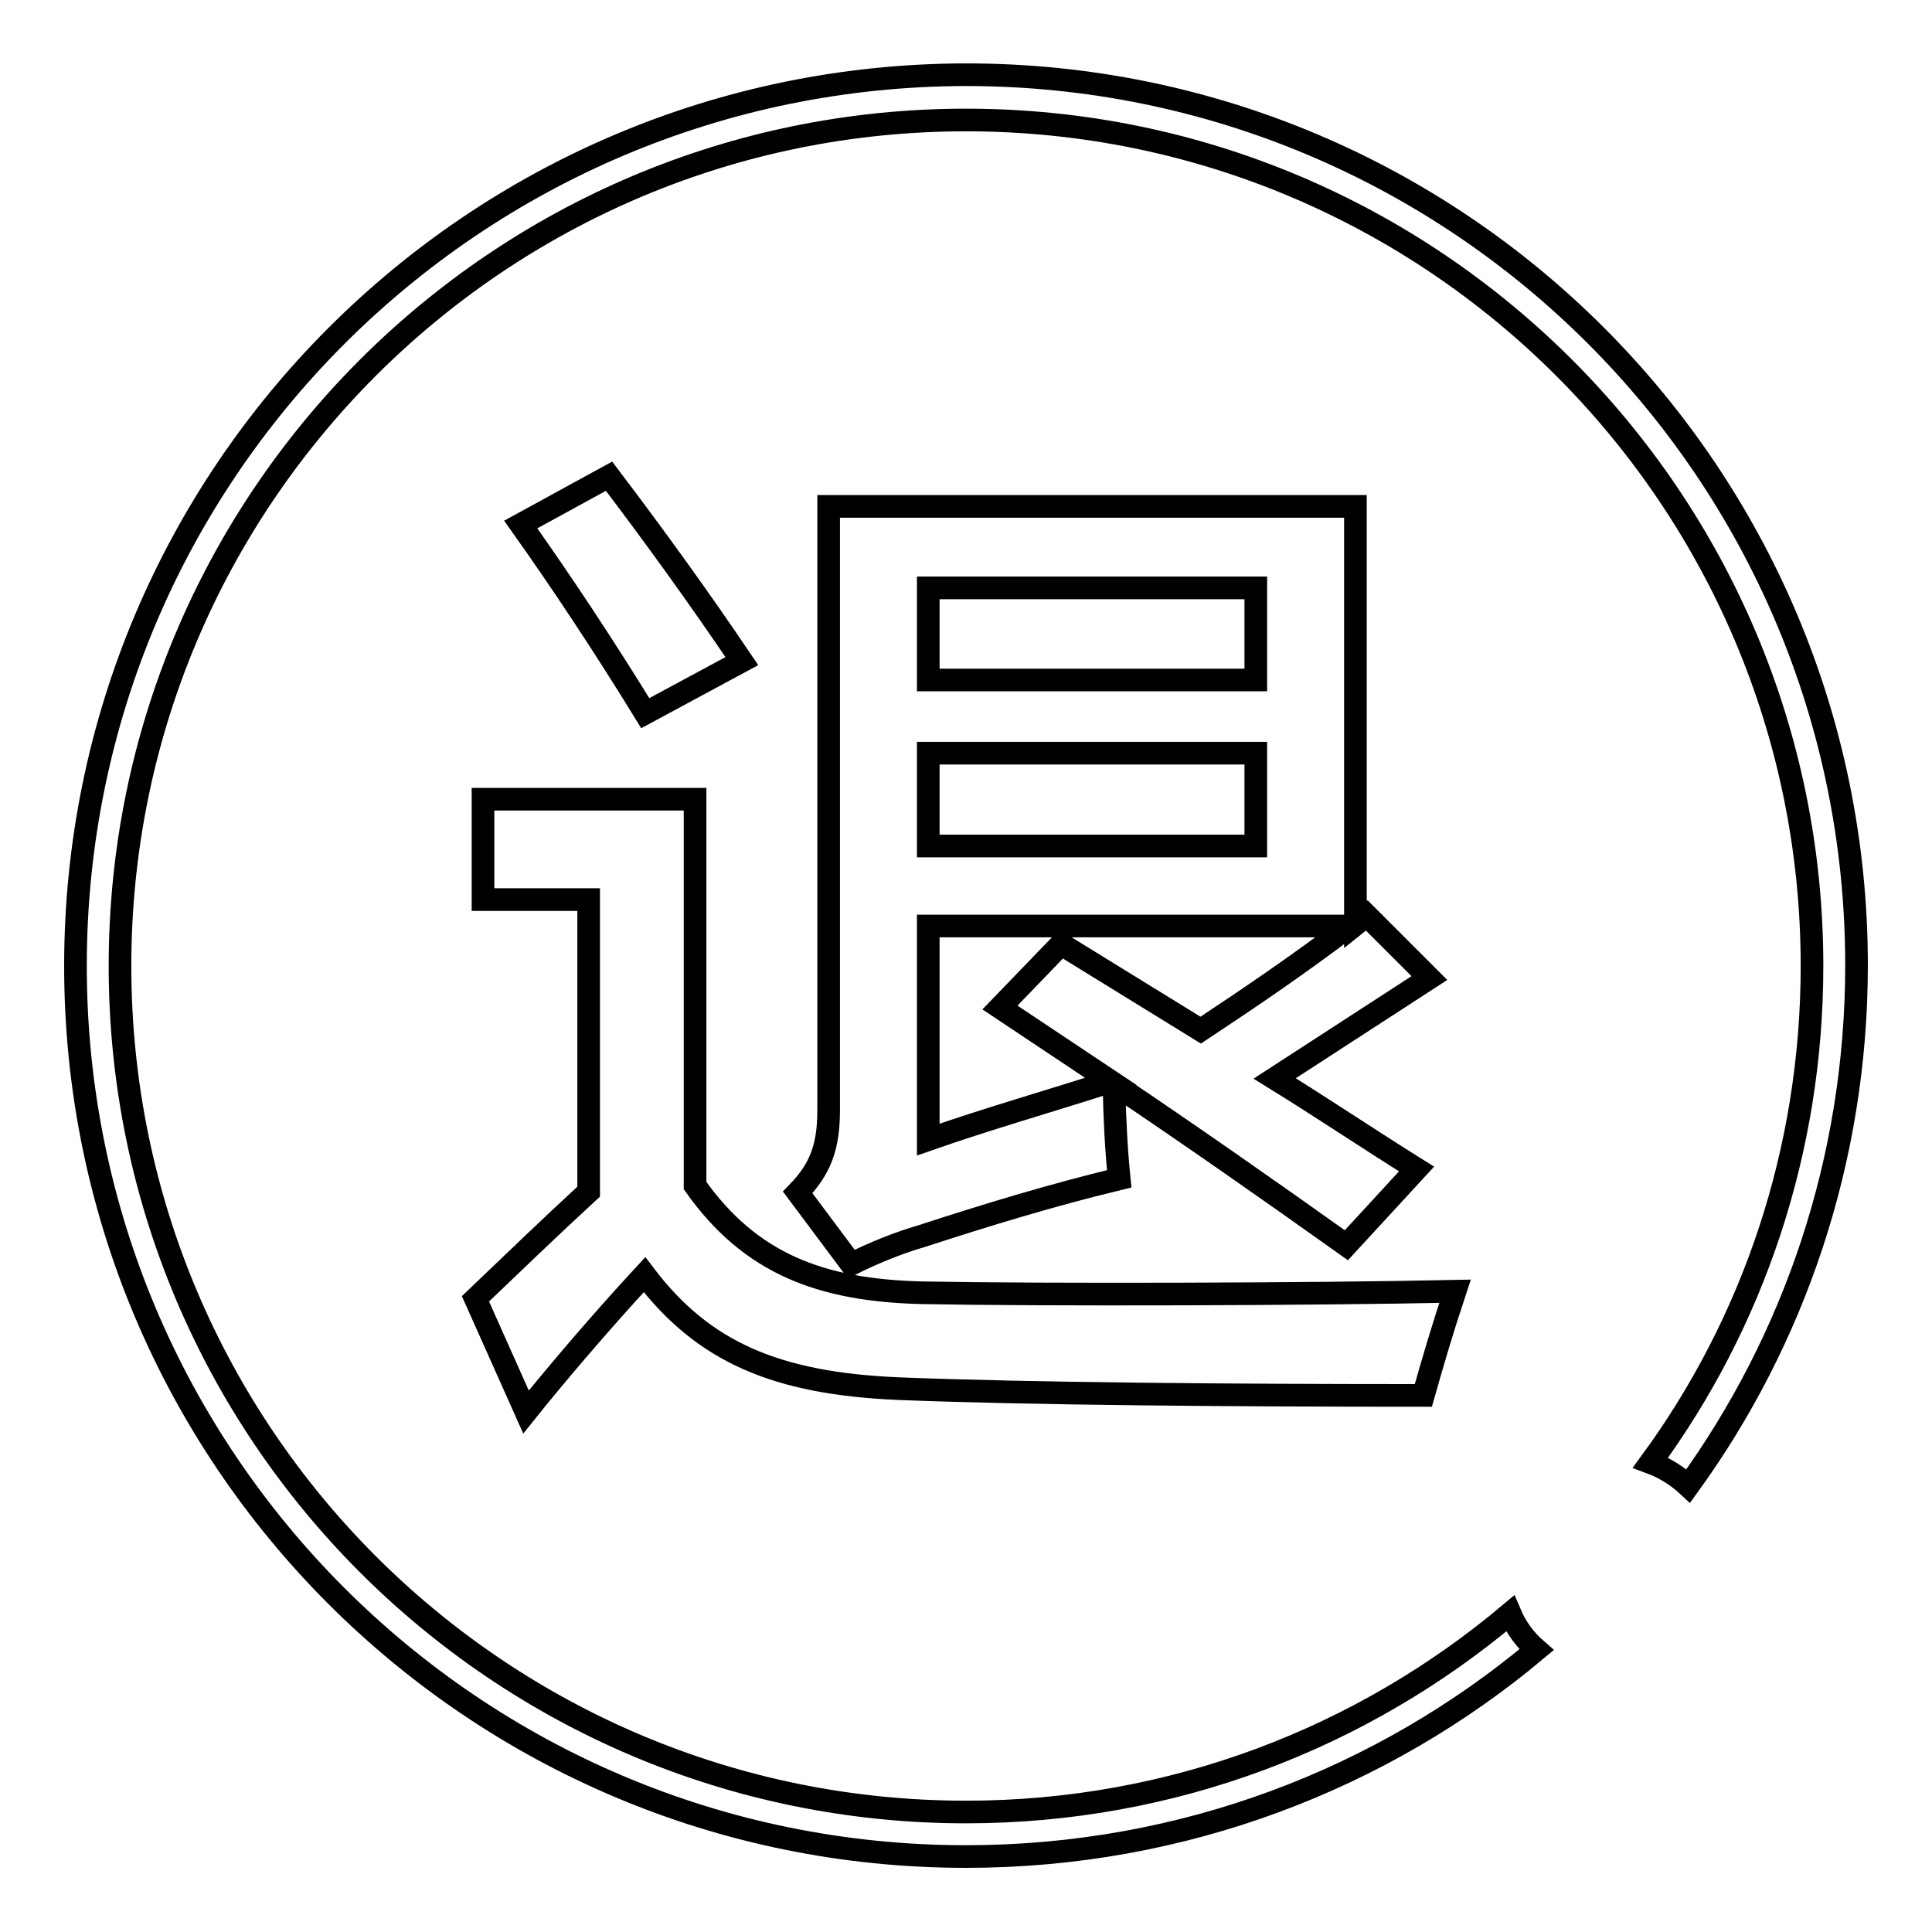
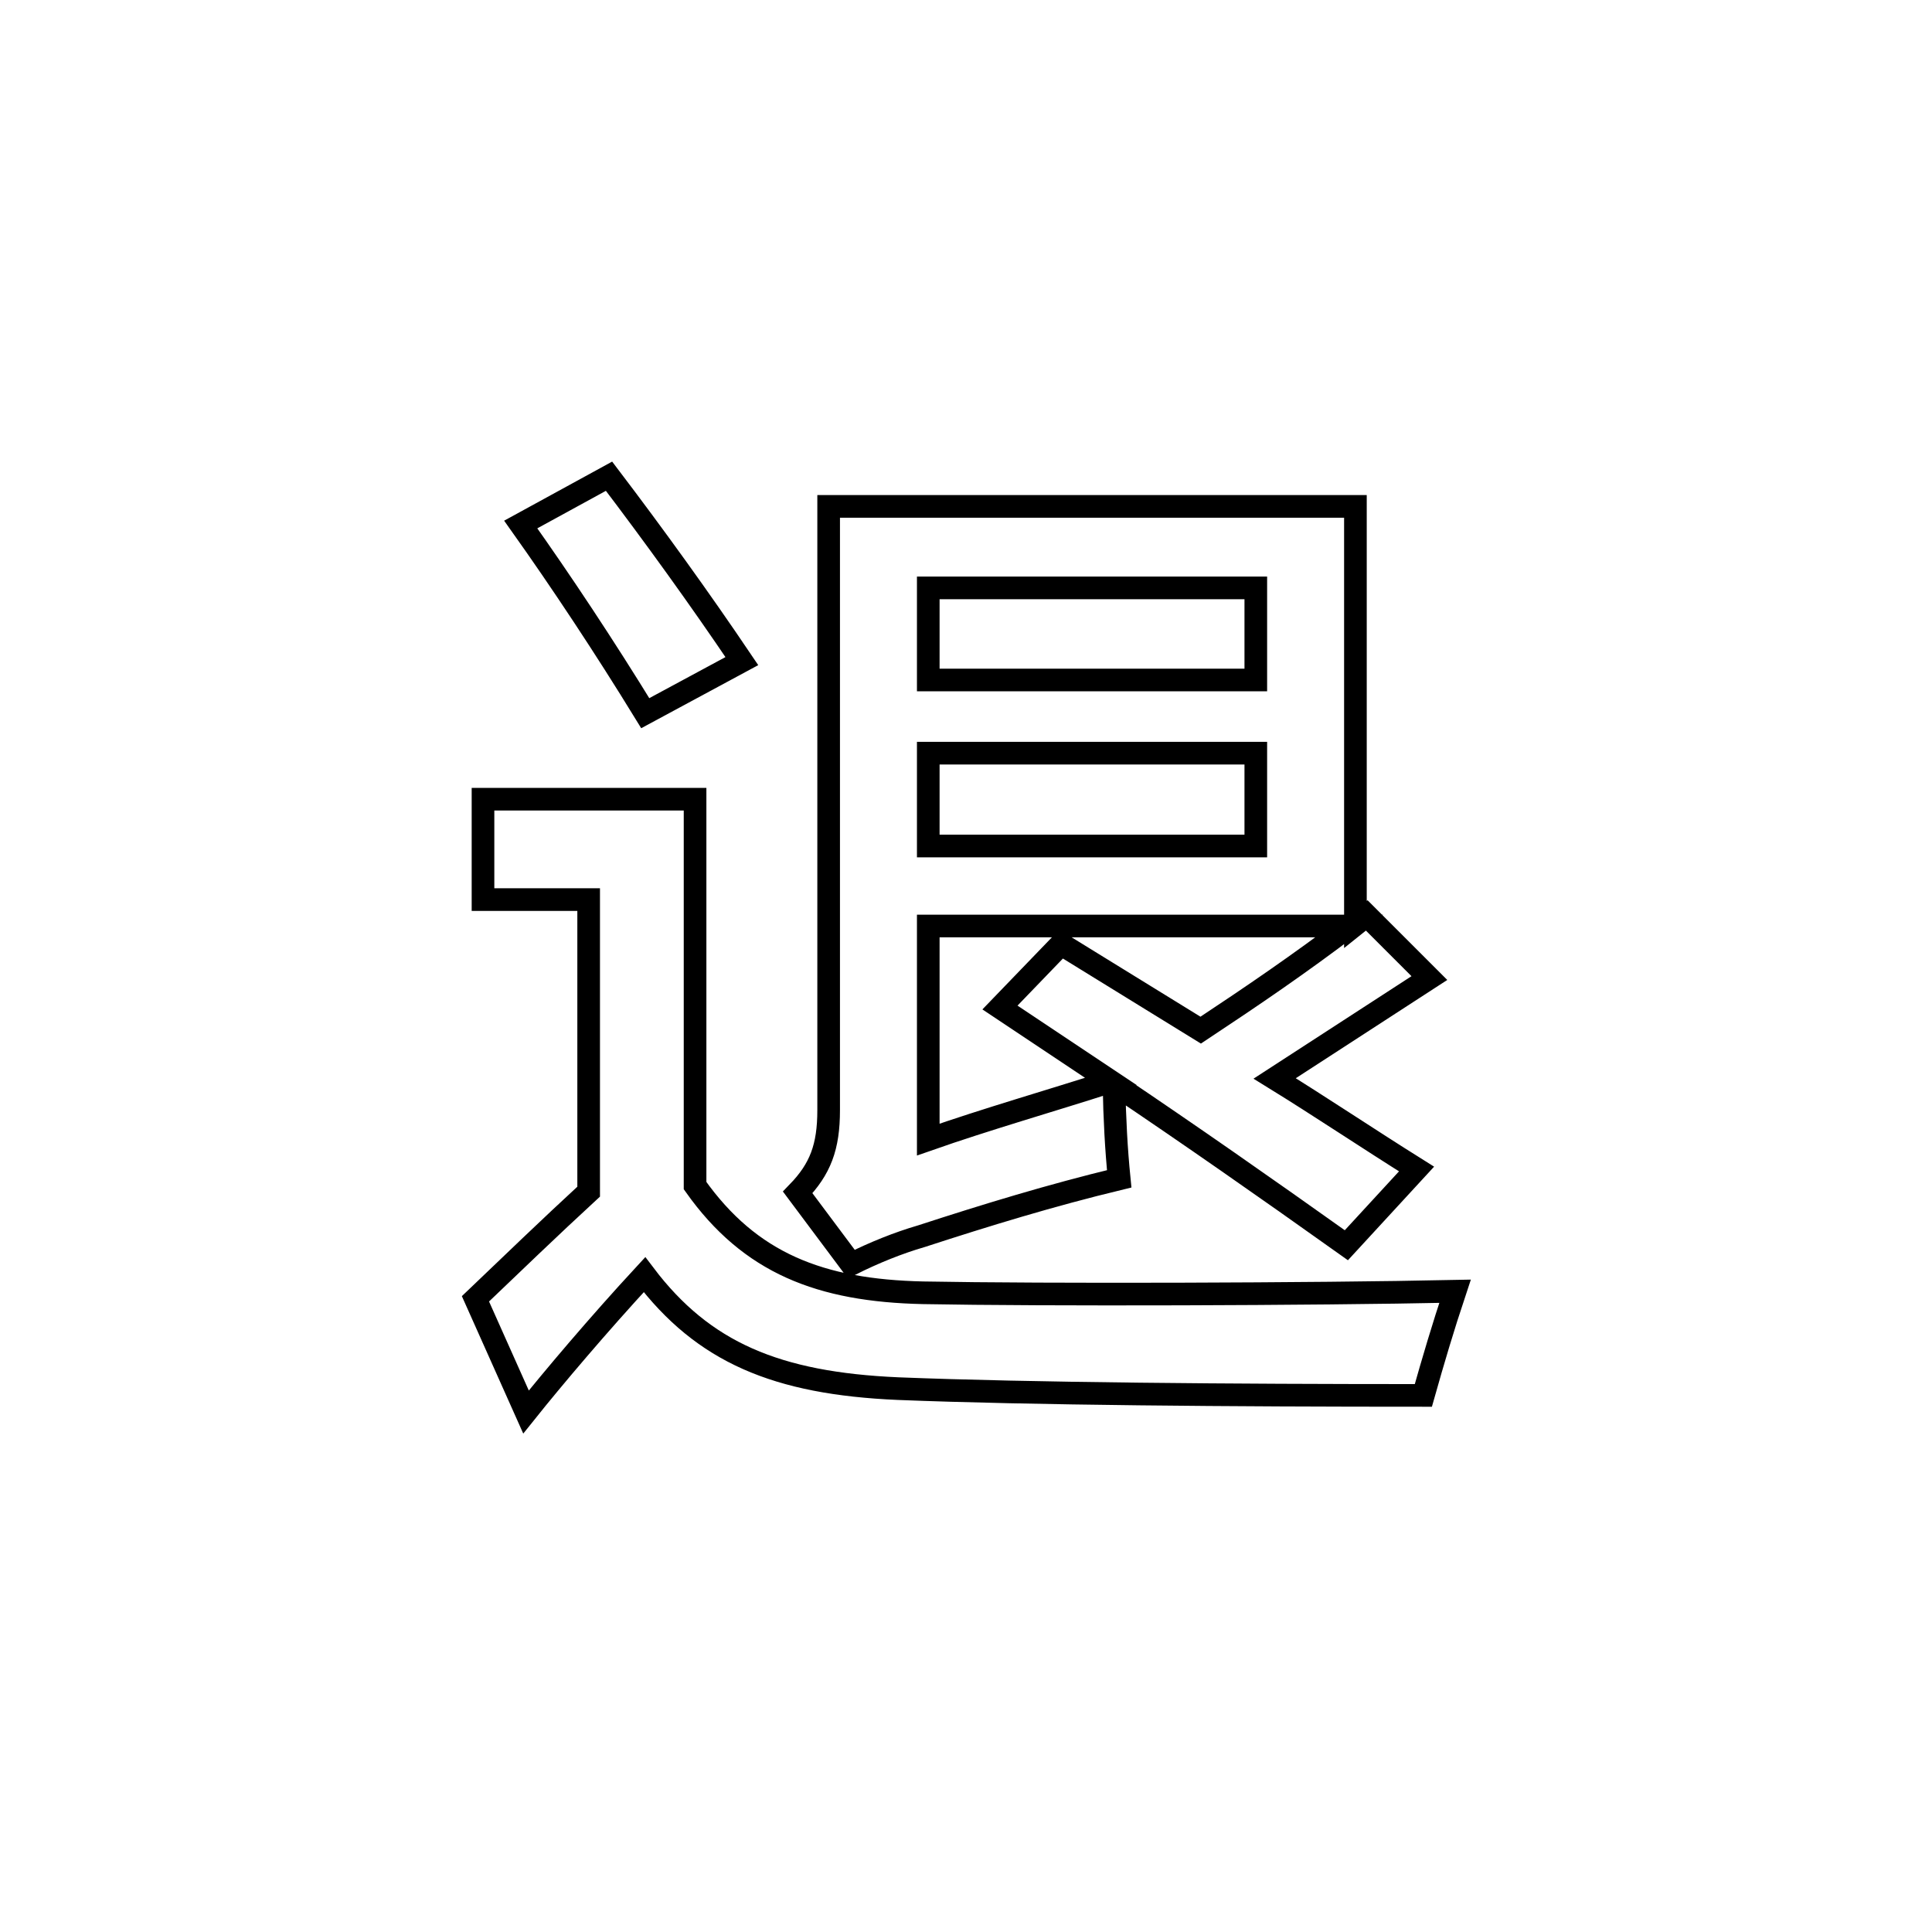
<svg xmlns="http://www.w3.org/2000/svg" version="1.1" x="0px" y="0px" viewBox="0 0 256 256" enable-background="new 0 0 256 256" xml:space="preserve">
  <g>
    <g>
-       <path stroke-width="3" fill-opacity="0" stroke="#000000" d="M10,128c0,65.2,52.8,118,118,118c28.8,0,55.2-10.3,75.6-27.4c-1.5-1.3-2.7-2.9-3.5-4.8c-19.5,16.4-44.6,26.3-72.1,26.3c-61.9,0-112.1-50.2-112.1-112.1C15.9,66.1,66.1,15.9,128,15.9c61.9,0,112.1,50.2,112.1,112.1c0,24.6-7.9,47.4-21.4,65.8c1.9,0.7,3.6,1.8,5,3.1c14-19.3,22.3-43.2,22.3-69c0-65.2-52.8-118-118-118C62.8,10,10,62.8,10,128z" />
      <path stroke-width="3" fill-opacity="0" stroke="#000000" d="M123,122.7h55.8c-6.6,5-12.6,9.1-19.7,13.8l-18.5-11.4l-8.1,8.4l14.7,9.8c-8.1,2.6-16.5,5-24.2,7.7V122.7L123,122.7z M123,99.8h43.4v12.3H123V99.8z M123,77.9h43.4v12.2H123V77.9z M122.1,163.8c8.6-2.8,17.1-5.4,26.2-7.6c-0.4-4-0.6-7.9-0.7-12.6c10.1,6.8,19.7,13.5,30.8,21.4l9.3-10.1c-6.7-4.2-12.8-8.3-18.8-12l20.5-13.3l-8.3-8.3l-1.5,1.2V67.1h-69.8v80c0,4.9-1.1,7.8-4.1,10.9l7.1,9.5C115.8,166,119,164.7,122.1,163.8z M98.3,87.6C92.7,79.3,86.7,71,80.7,63.1L69,69.5c5.4,7.6,11.1,16.2,16.5,25L98.3,87.6z M122.3,171.3c-13.6-0.3-22.9-3.9-30.2-14.2v-51.2H64v13.3h14v38.7c-5,4.6-10.5,9.9-15,14.2l6.7,15c3.6-4.5,9.6-11.6,15.7-18.2c7.8,10.3,17.5,14.4,33.6,15.1c17.5,0.7,44.4,0.9,69.6,0.9c1.3-4.6,2.6-9,4.2-13.8C174.1,171.5,138.2,171.6,122.3,171.3z" />
    </g>
  </g>
</svg>